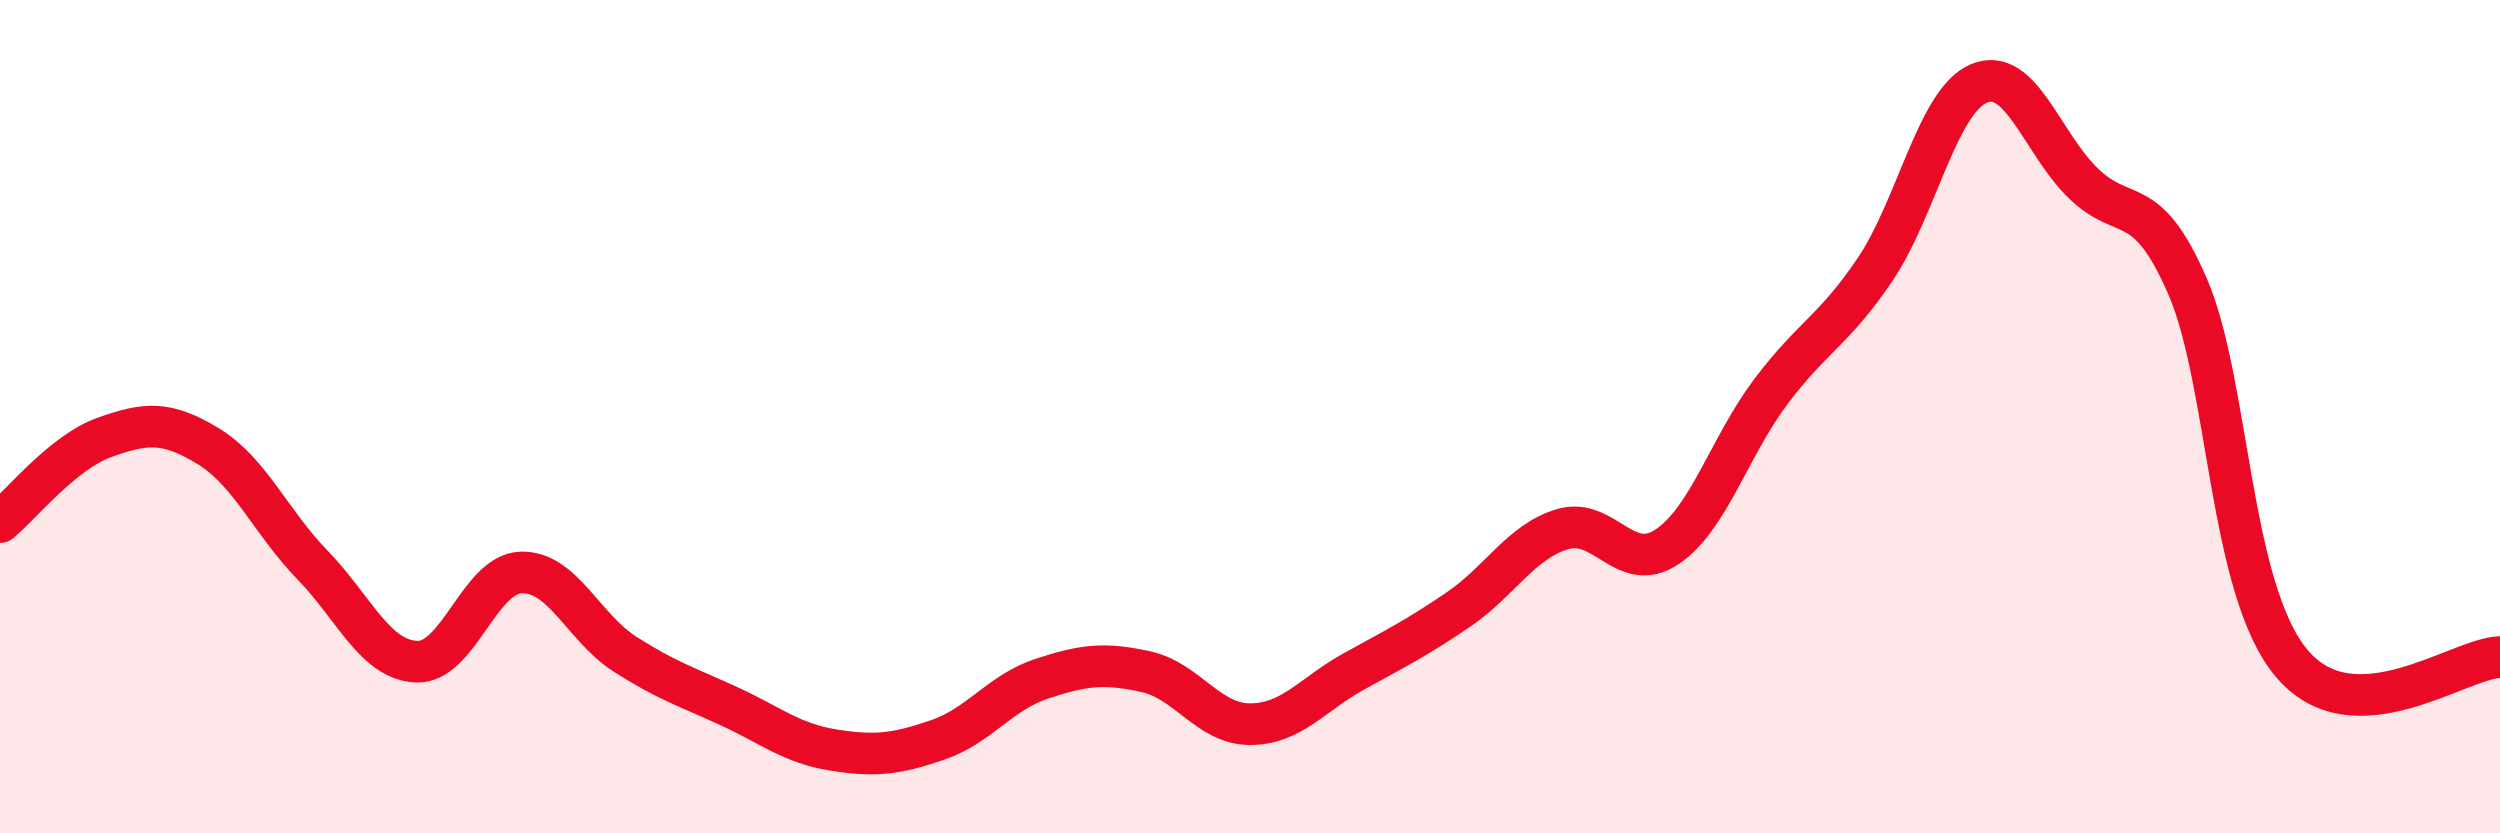
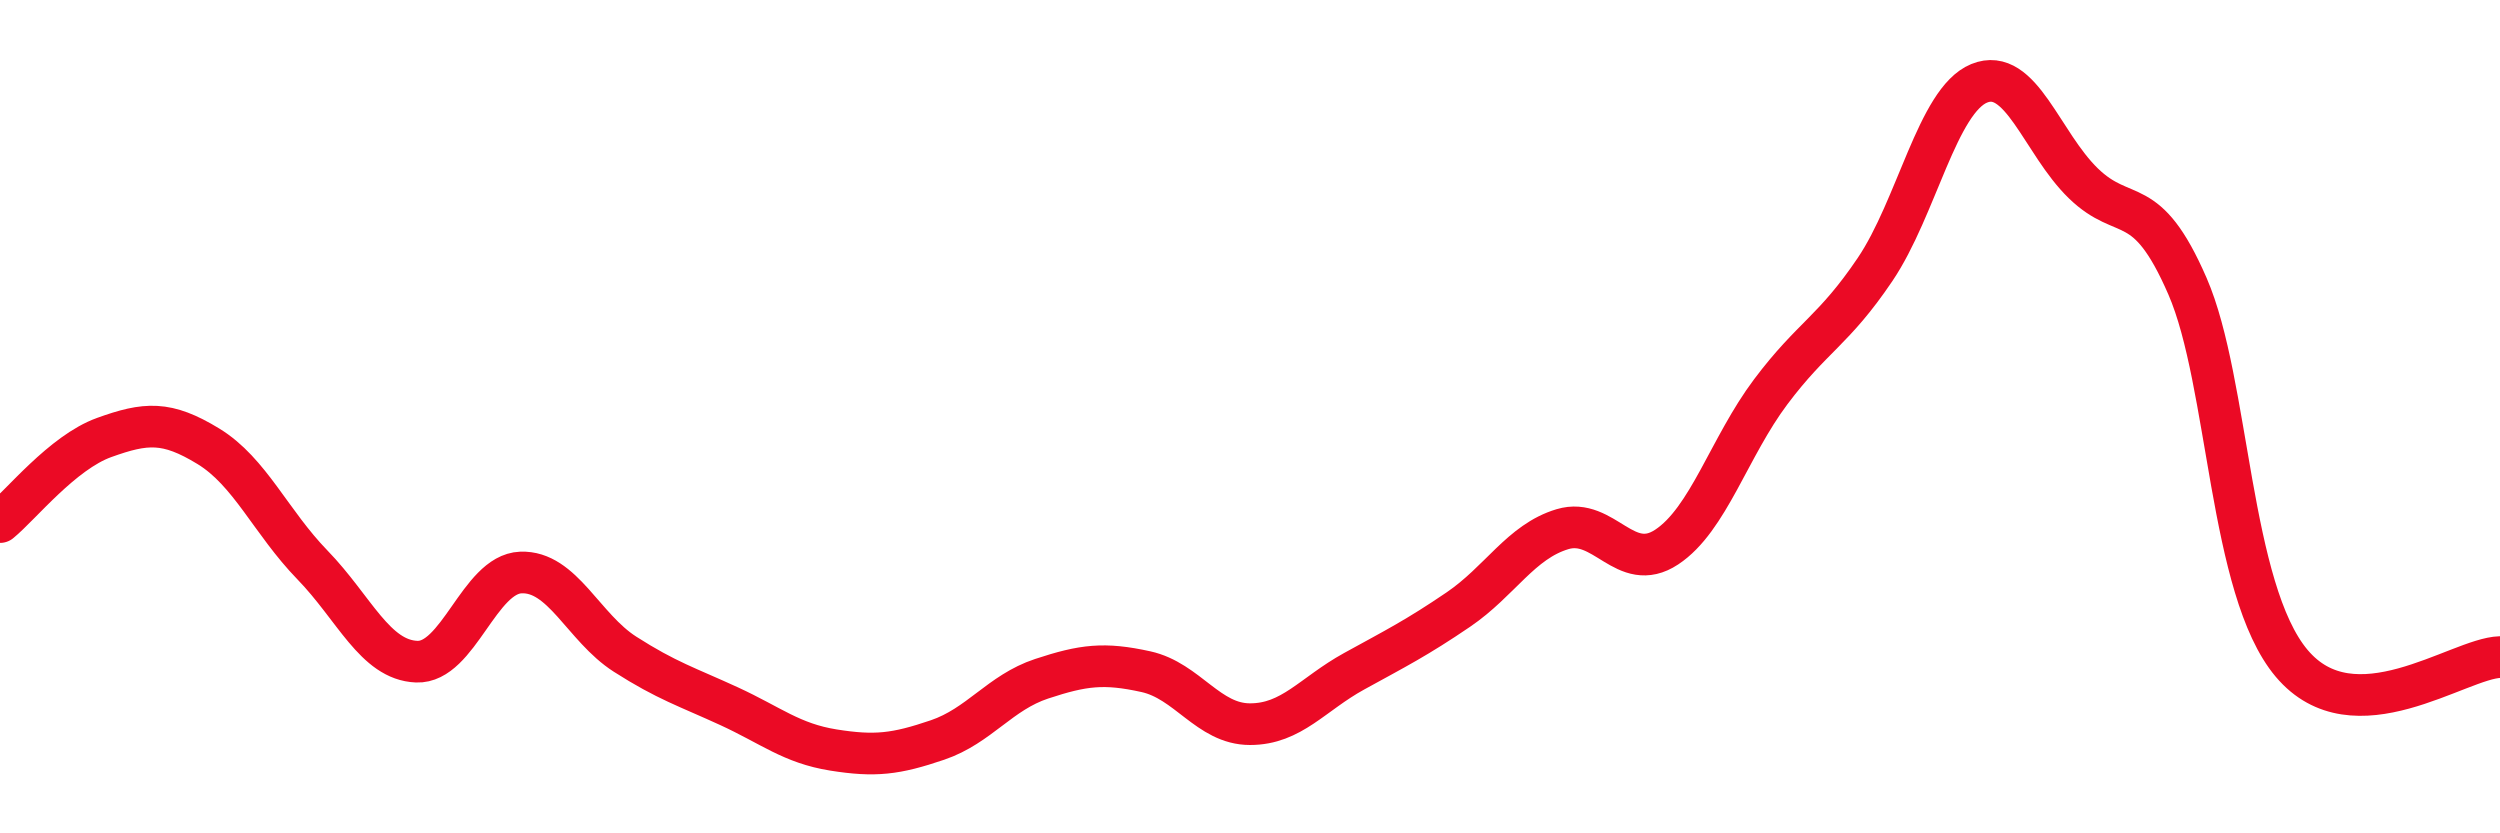
<svg xmlns="http://www.w3.org/2000/svg" width="60" height="20" viewBox="0 0 60 20">
-   <path d="M 0,12.53 C 0.5,12.12 1.5,10.86 2.5,10.5 C 3.5,10.14 4,10.1 5,10.71 C 6,11.32 6.5,12.53 7.5,13.56 C 8.5,14.59 9,15.84 10,15.88 C 11,15.92 11.5,13.78 12.5,13.74 C 13.5,13.7 14,15.06 15,15.7 C 16,16.34 16.5,16.49 17.5,16.95 C 18.5,17.41 19,17.84 20,18 C 21,18.16 21.5,18.1 22.5,17.76 C 23.5,17.42 24,16.62 25,16.29 C 26,15.96 26.5,15.9 27.5,16.12 C 28.5,16.34 29,17.38 30,17.38 C 31,17.38 31.5,16.66 32.5,16.11 C 33.5,15.56 34,15.31 35,14.63 C 36,13.95 36.5,13 37.5,12.7 C 38.5,12.4 39,13.79 40,13.13 C 41,12.47 41.5,10.73 42.5,9.4 C 43.5,8.07 44,7.95 45,6.47 C 46,4.99 46.5,2.41 47.5,2 C 48.5,1.59 49,3.43 50,4.4 C 51,5.37 51.5,4.57 52.5,6.87 C 53.5,9.17 53.5,14.14 55,15.92 C 56.5,17.7 59,15.8 60,15.77L60 20L0 20Z" fill="#EB0A25" opacity="0.1" stroke-linecap="round" stroke-linejoin="round" />
  <path d="M 0,12.53 C 0.5,12.12 1.5,10.86 2.5,10.5 C 3.5,10.14 4,10.1 5,10.71 C 6,11.32 6.5,12.53 7.5,13.56 C 8.5,14.59 9,15.84 10,15.88 C 11,15.92 11.5,13.78 12.5,13.74 C 13.5,13.7 14,15.06 15,15.7 C 16,16.34 16.5,16.49 17.5,16.95 C 18.5,17.41 19,17.84 20,18 C 21,18.16 21.5,18.1 22.5,17.76 C 23.5,17.42 24,16.62 25,16.29 C 26,15.96 26.5,15.9 27.5,16.12 C 28.5,16.34 29,17.38 30,17.38 C 31,17.38 31.5,16.66 32.5,16.11 C 33.5,15.56 34,15.31 35,14.63 C 36,13.95 36.5,13 37.5,12.7 C 38.5,12.4 39,13.79 40,13.13 C 41,12.47 41.5,10.73 42.5,9.4 C 43.5,8.07 44,7.95 45,6.47 C 46,4.99 46.5,2.41 47.5,2 C 48.5,1.59 49,3.43 50,4.4 C 51,5.37 51.5,4.57 52.5,6.87 C 53.5,9.17 53.5,14.14 55,15.92 C 56.5,17.7 59,15.8 60,15.77" stroke="#EB0A25" stroke-width="1" fill="none" stroke-linecap="round" stroke-linejoin="round" />
</svg>